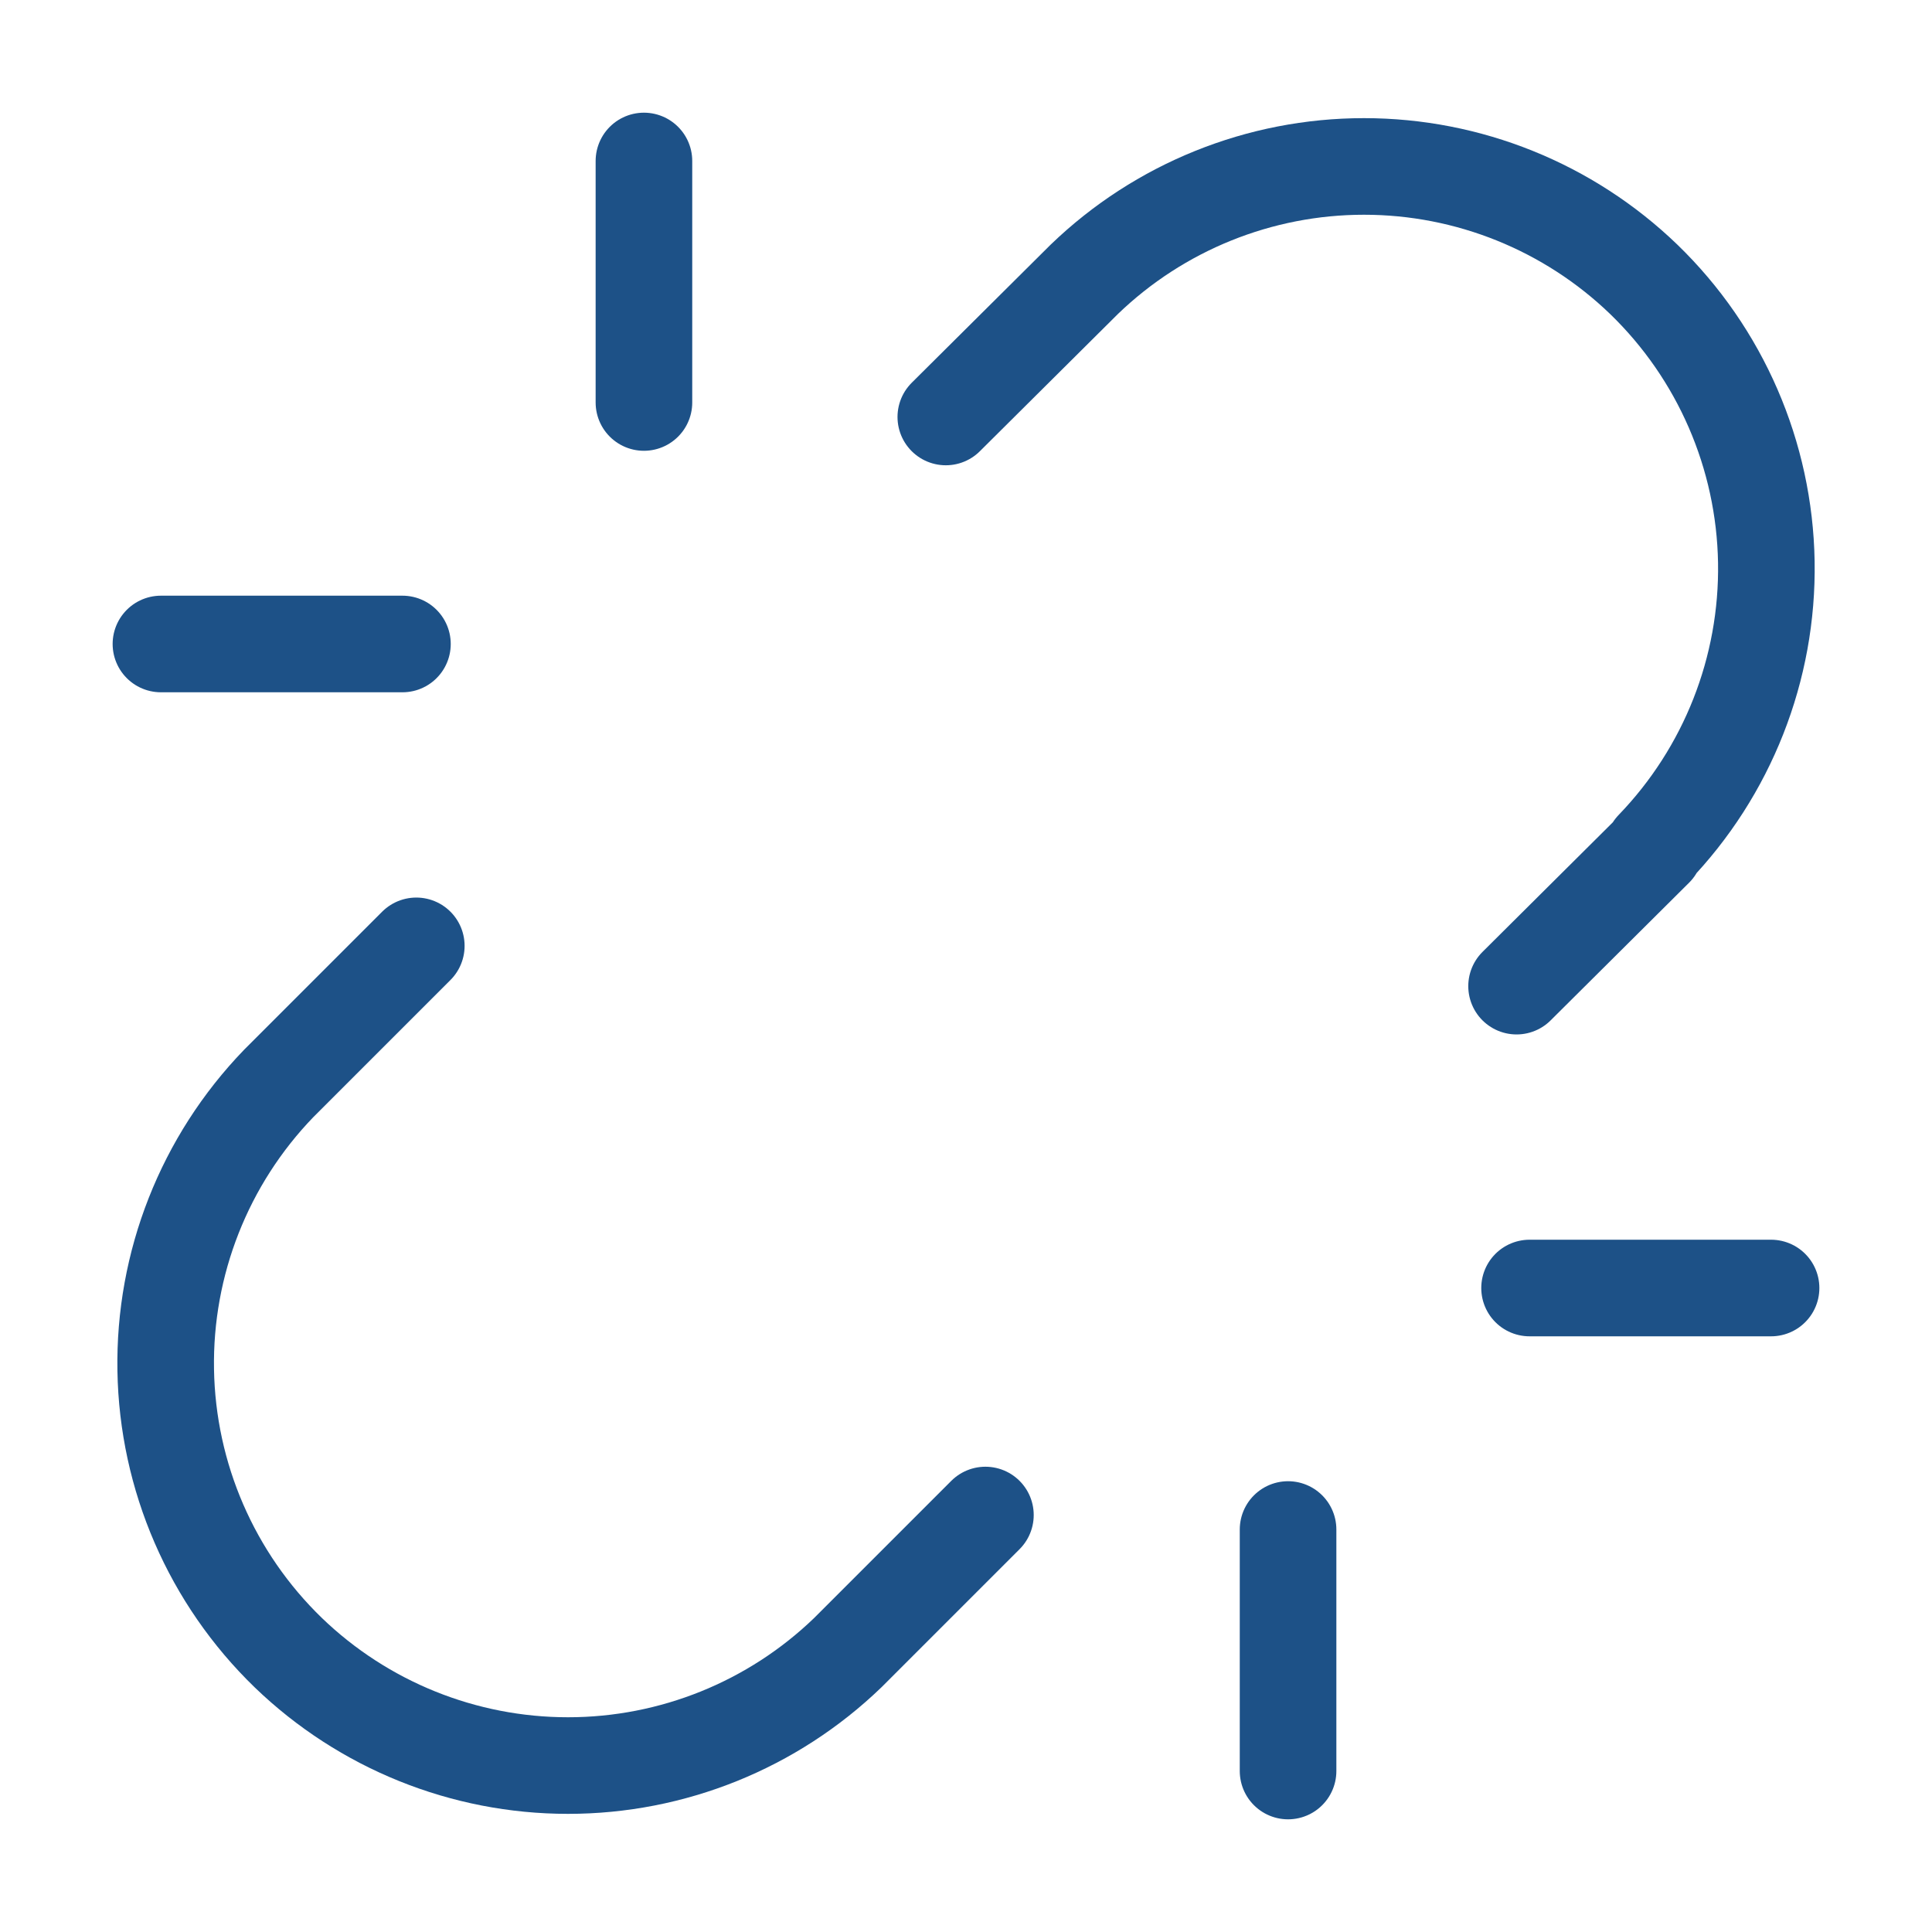
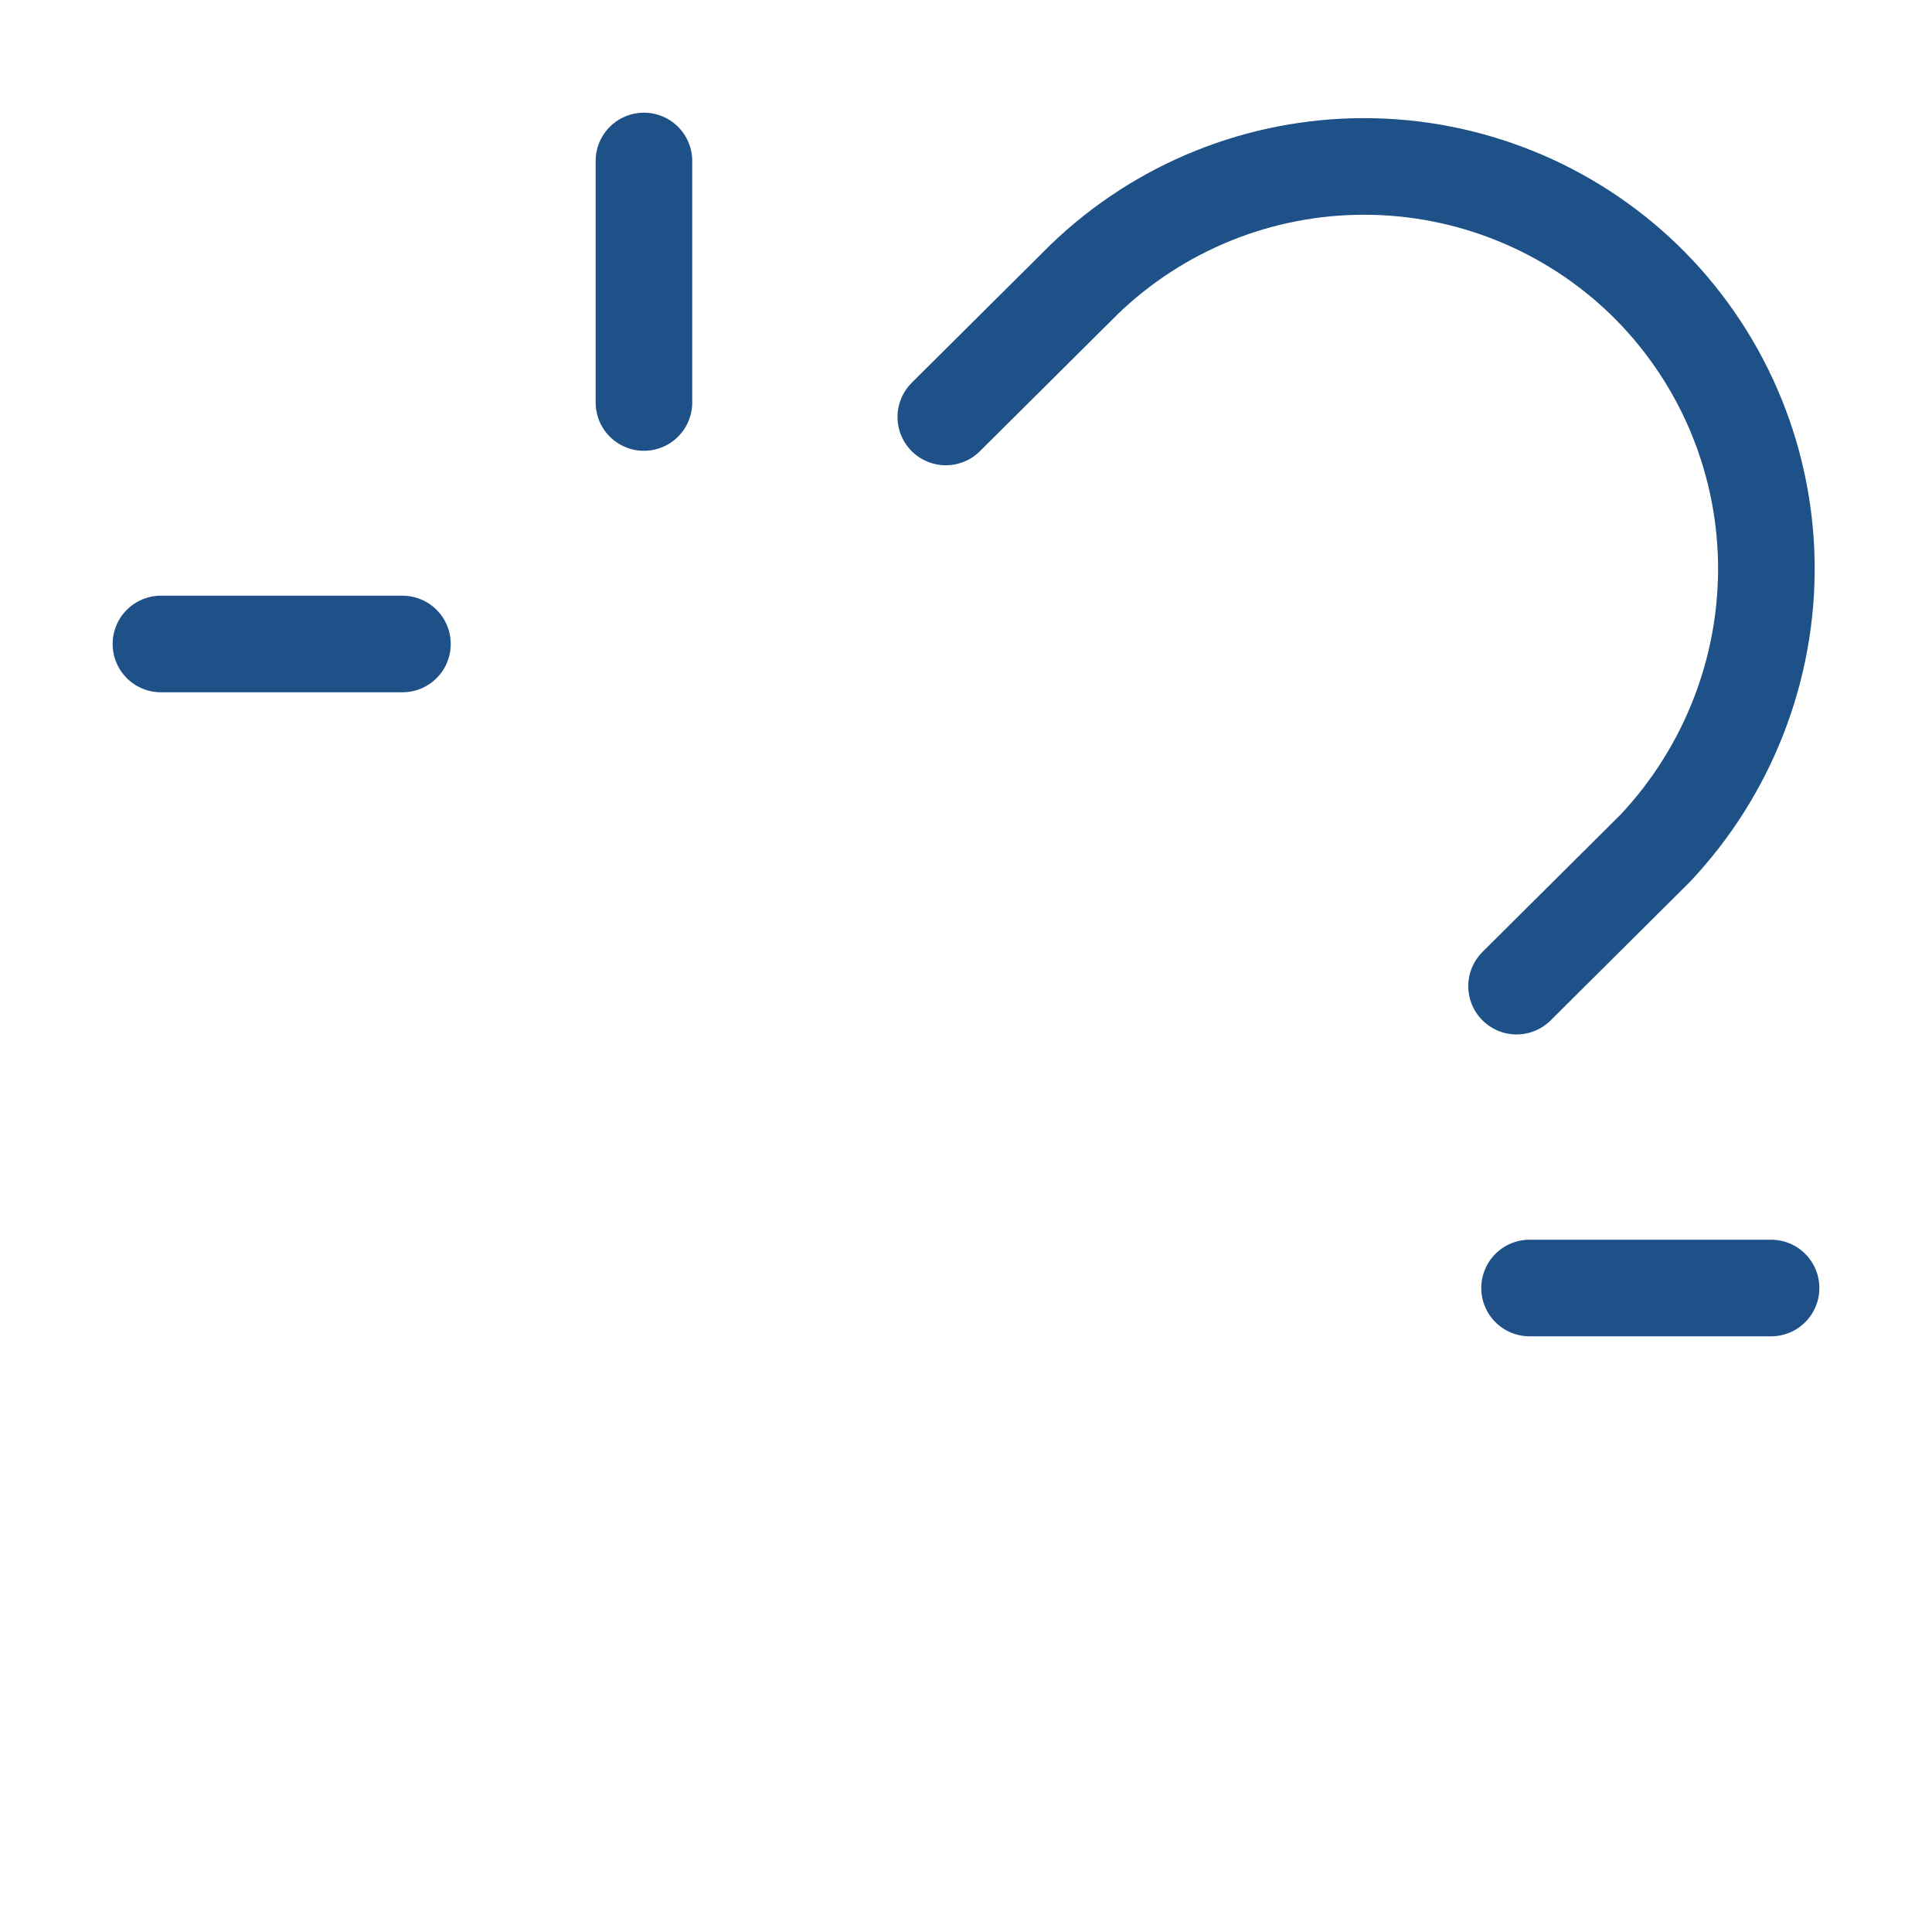
<svg xmlns="http://www.w3.org/2000/svg" fill="none" viewBox="0 0 40 40" height="40" width="40">
-   <path stroke-linejoin="round" stroke-linecap="round" stroke-width="2" stroke="#1D5187" d="M31.399 20.417L34.265 17.567H34.232C35.766 15.977 36.607 13.843 36.57 11.633C36.532 9.424 35.62 7.32 34.032 5.783C32.477 4.284 30.401 3.446 28.24 3.446C26.08 3.446 24.004 4.284 22.449 5.783L19.582 8.633" />
-   <path stroke-linejoin="round" stroke-linecap="round" stroke-width="2" stroke="#1D5187" d="M8.619 19.583L5.769 22.433C4.234 24.023 3.393 26.157 3.431 28.366C3.468 30.576 4.381 32.68 5.969 34.217C7.524 35.716 9.6 36.554 11.76 36.554C13.921 36.554 15.997 35.716 17.552 34.217L20.402 31.367" />
+   <path stroke-linejoin="round" stroke-linecap="round" stroke-width="2" stroke="#1D5187" d="M31.399 20.417L34.265 17.567C35.766 15.977 36.607 13.843 36.57 11.633C36.532 9.424 35.62 7.32 34.032 5.783C32.477 4.284 30.401 3.446 28.24 3.446C26.08 3.446 24.004 4.284 22.449 5.783L19.582 8.633" />
  <path stroke-linejoin="round" stroke-linecap="round" stroke-width="2" stroke="#1D5187" d="M13.332 3.333V8.333" />
  <path stroke-linejoin="round" stroke-linecap="round" stroke-width="2" stroke="#1D5187" d="M3.332 13.333H8.332" />
-   <path stroke-linejoin="round" stroke-linecap="round" stroke-width="2" stroke="#1D5187" d="M26.668 31.667V36.667" />
  <path stroke-linejoin="round" stroke-linecap="round" stroke-width="2" stroke="#1D5187" d="M31.668 26.667H36.668" />
</svg>